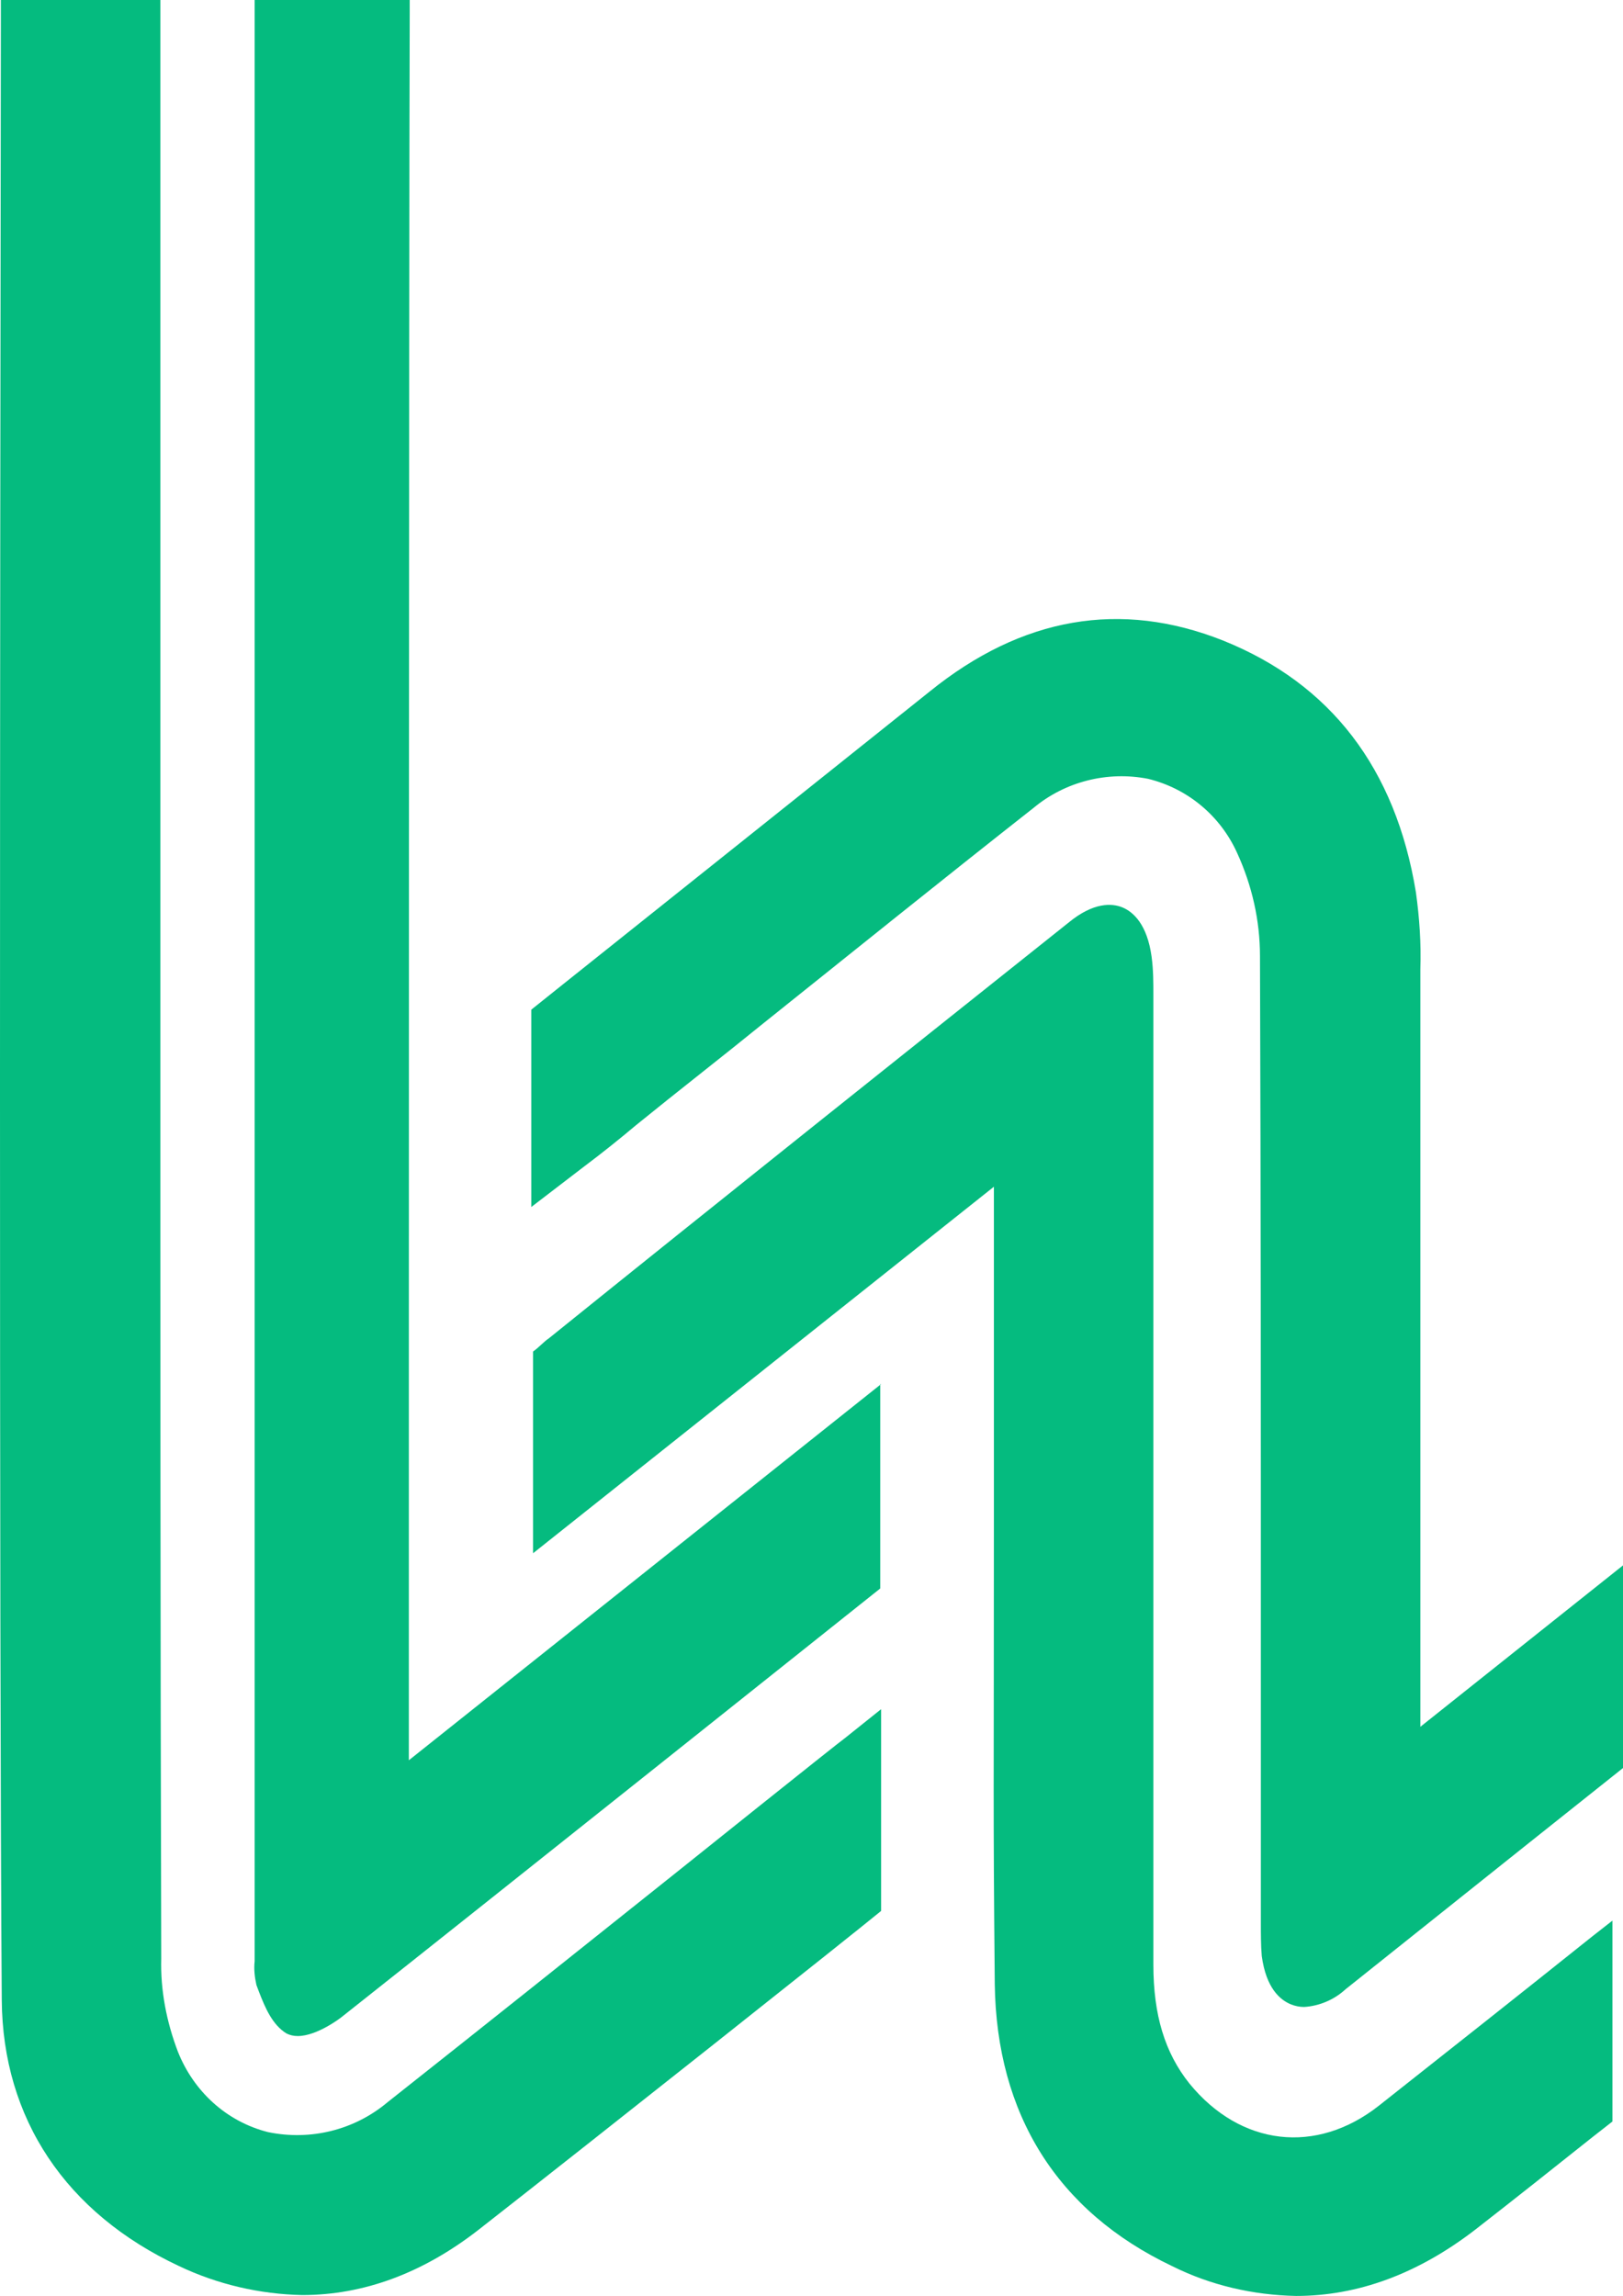
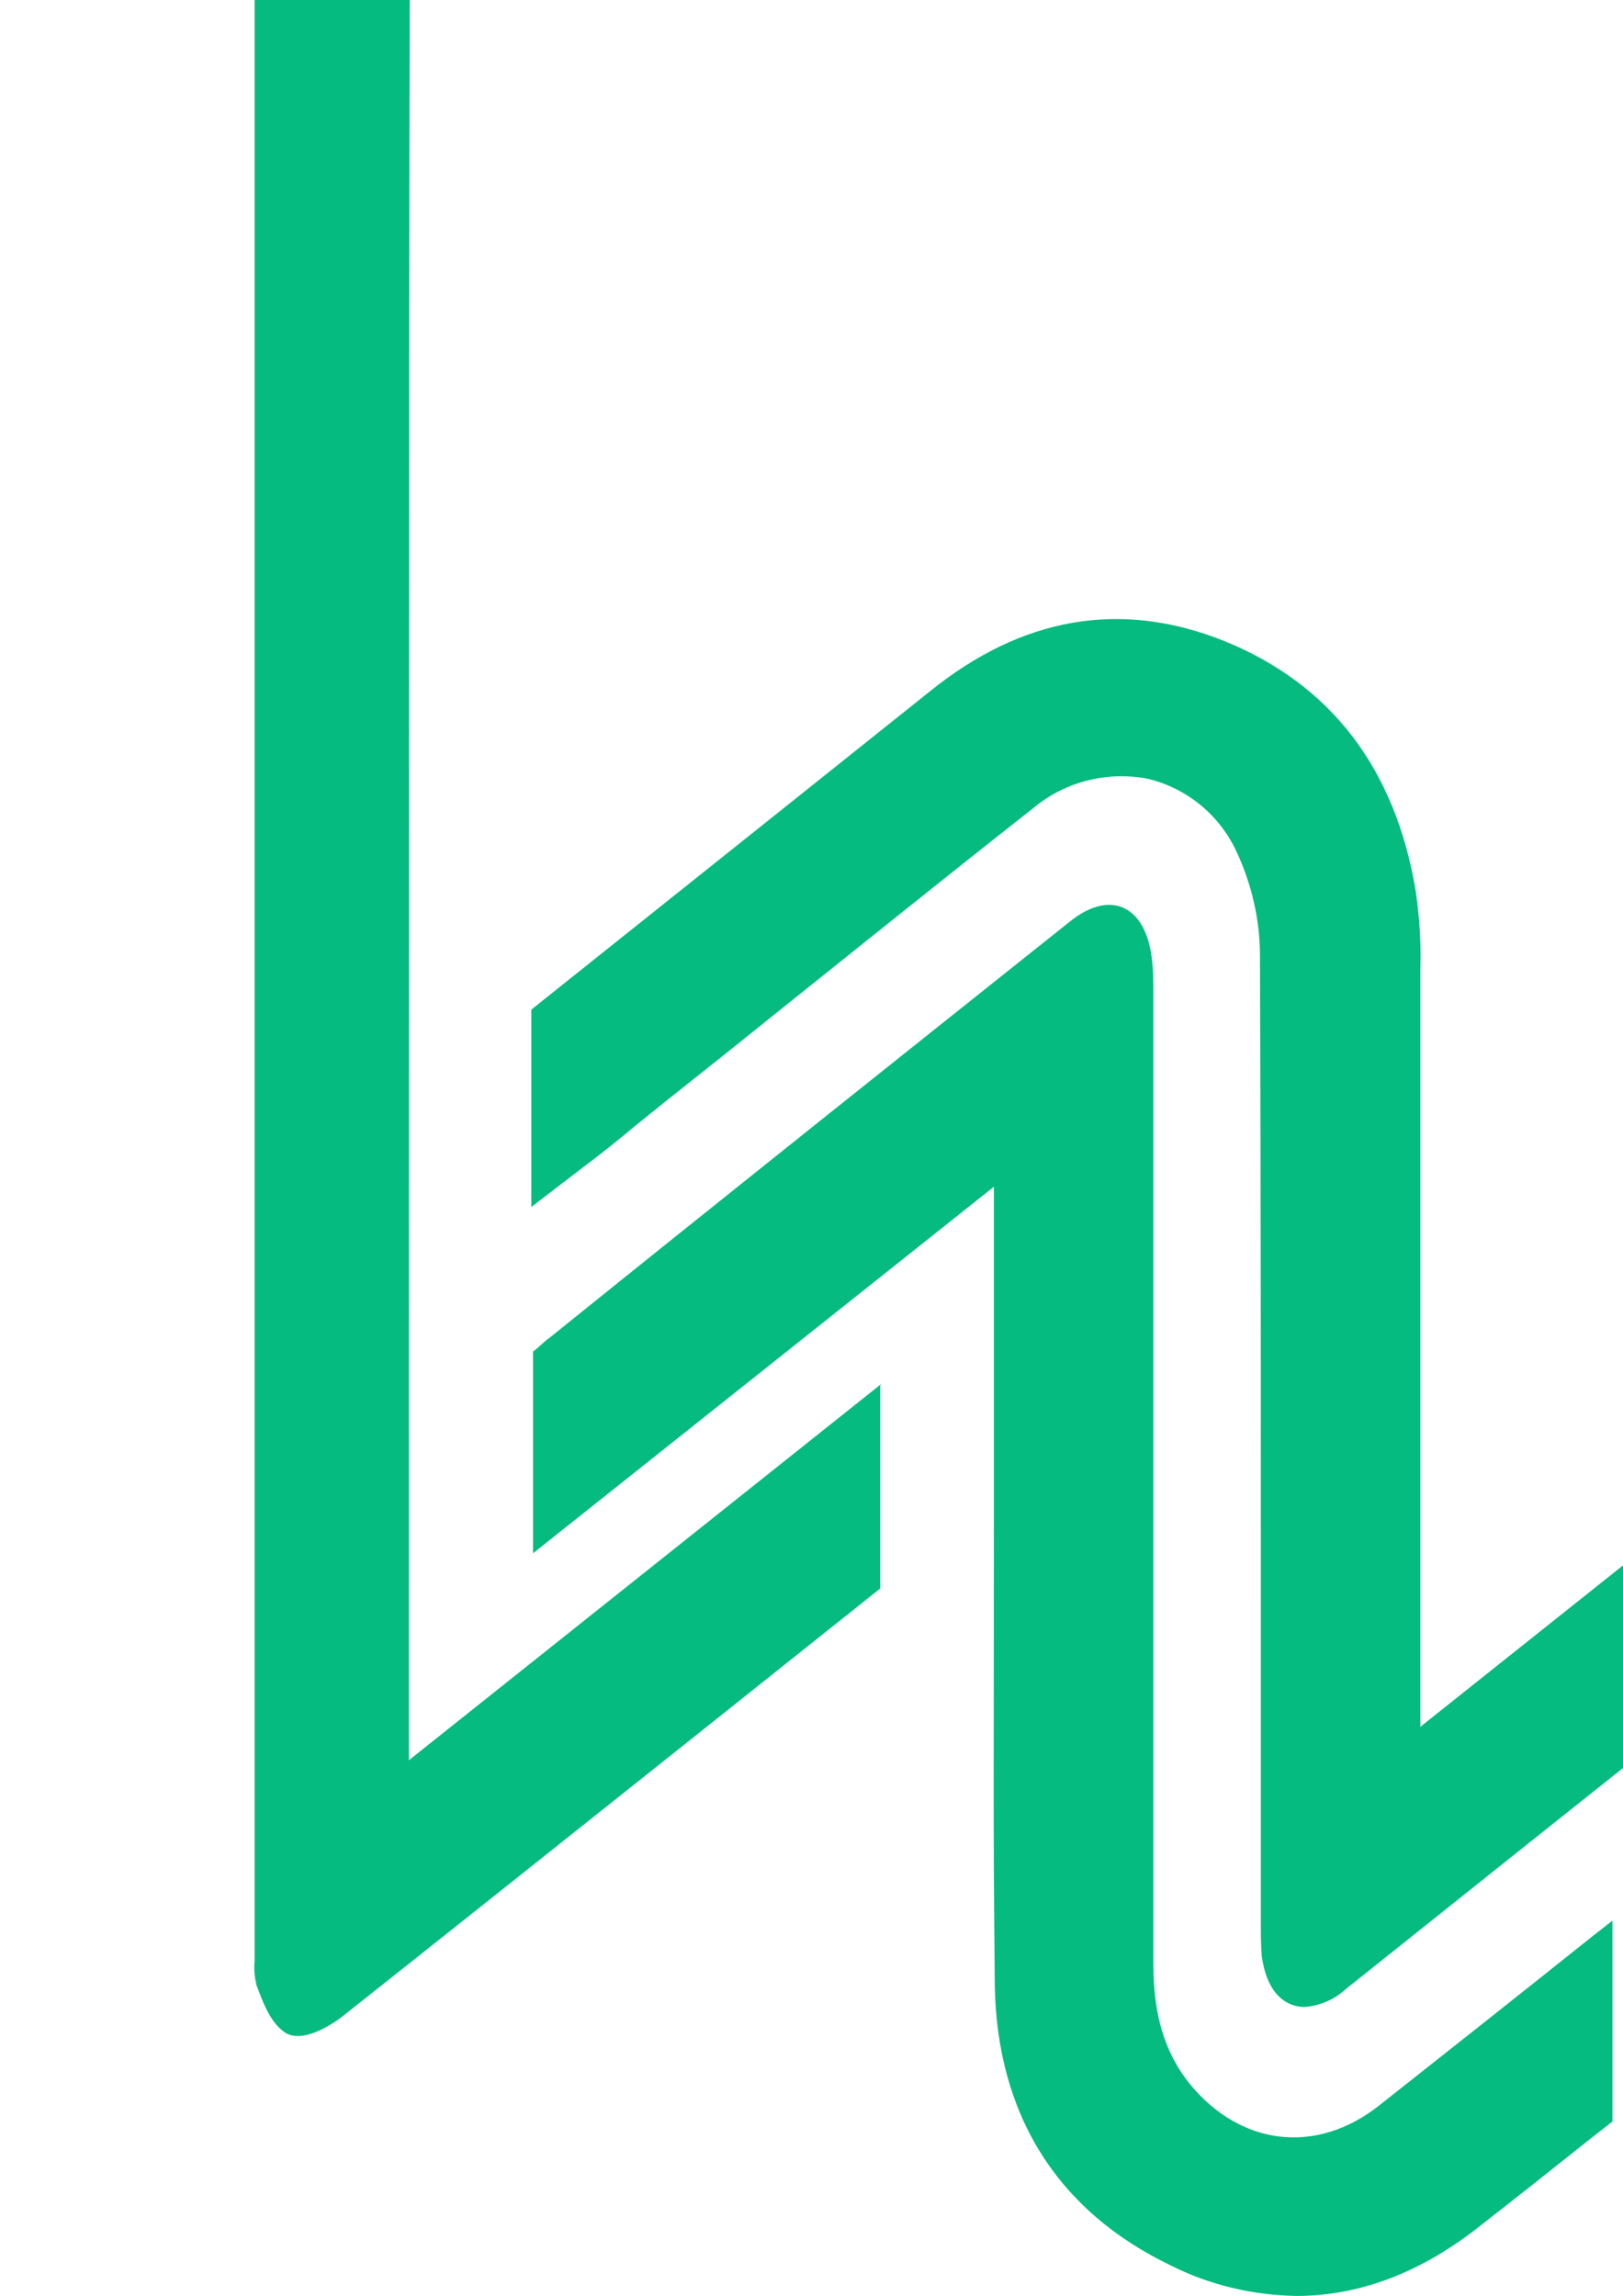
<svg xmlns="http://www.w3.org/2000/svg" data-bbox="0 0 184.3 260.6" viewBox="0 0 184.2 260.6" data-type="color">
  <g>
    <path d="M180.7 219.8c-8 6.4-16.1 12.8-24.2 19.2-7.1 5.6-15.7 4.6-21.5-2.5-2.8-3.5-4.1-7.8-4.1-13.5V112.9c0-1.4 0-2.8-.2-4.3-.5-3.7-2.1-5.1-3.3-5.6s-3.3-.6-6.1 1.7c-19.7 15.7-39.4 31.4-59 47.2-.6.4-1.2 1.1-1.8 1.5v22.9l52.3-41.6v37.2c0 33.4-.1 31.6.1 53.3.2 14.8 7.1 25.8 20.1 32 4.4 2.2 9.2 3.3 14.1 3.4 7 0 13.8-2.5 20.3-7.5 4.5-3.5 8.9-7 13.3-10.5l2.3-1.8V218l-2.3 1.8z" fill="#05bb7f" data-color="1" />
    <path d="M161.2 196v-86c.1-2.9-.1-5.8-.5-8.7-2.3-14.1-9.7-23.7-21.9-28.6-11.6-4.6-22.8-2.7-33.3 5.8L87.6 92.8c-7.9 6.3-15.9 12.7-23.8 19l-3.5 2.8V137l6-4.6c2-1.5 4-3.1 5.9-4.7 4.8-3.9 9.7-7.7 14.5-11.6 10-8 20.3-16.3 30.6-24.4 3.6-3 8.4-4.2 13-3.3 4.5 1.1 8.2 4.2 10.1 8.4 1.7 3.7 2.6 7.7 2.6 11.7.1 30.1.1 47 .1 86.7v23c0 1.3 0 2.6.1 3.8.5 3.7 2.1 5 3.3 5.5.5.2 1 .3 1.5.3 1.7-.1 3.4-.8 4.7-2 6.9-5.5 13.9-11.1 20.8-16.6l10.8-8.6v-23L161.2 196z" fill="#05bb7f" data-color="1" />
-     <path d="m100 194-4 3.2c-1.1.8-19.2 15.3-19.2 15.3-10.9 8.7-21.8 17.4-32.8 26.1-3.8 3.2-8.8 4.4-13.6 3.4-4.7-1.2-8.4-4.6-10.2-9.1-1.3-3.4-2-7-1.9-10.6-.1-36.3-.1-72.7-.1-109V0H.1v2.2C0 66.6-.1 186.3.2 227c.1 13.5 7.3 24.2 20.1 30.2 4.4 2.1 9.2 3.2 14 3.3 7 0 13.7-2.5 20-7.4 13.3-10.4 42.3-33.4 45.7-36.2V194z" fill="#05bb7f" data-color="1" />
    <path d="m100 157.1-53.6 42.7V196c0-37.4 0-164.4.1-194.6V0H28.9v222.6c-.1.9 0 1.8.2 2.7l.3.8c.7 1.8 1.5 3.7 3.1 4.7.4.2.8.3 1.3.3 2.2 0 4.9-2.1 4.9-2.1 18.2-14.4 58.3-46.4 61.2-48.7v-23.2z" fill="#05bb7f" data-color="1" />
  </g>
</svg>